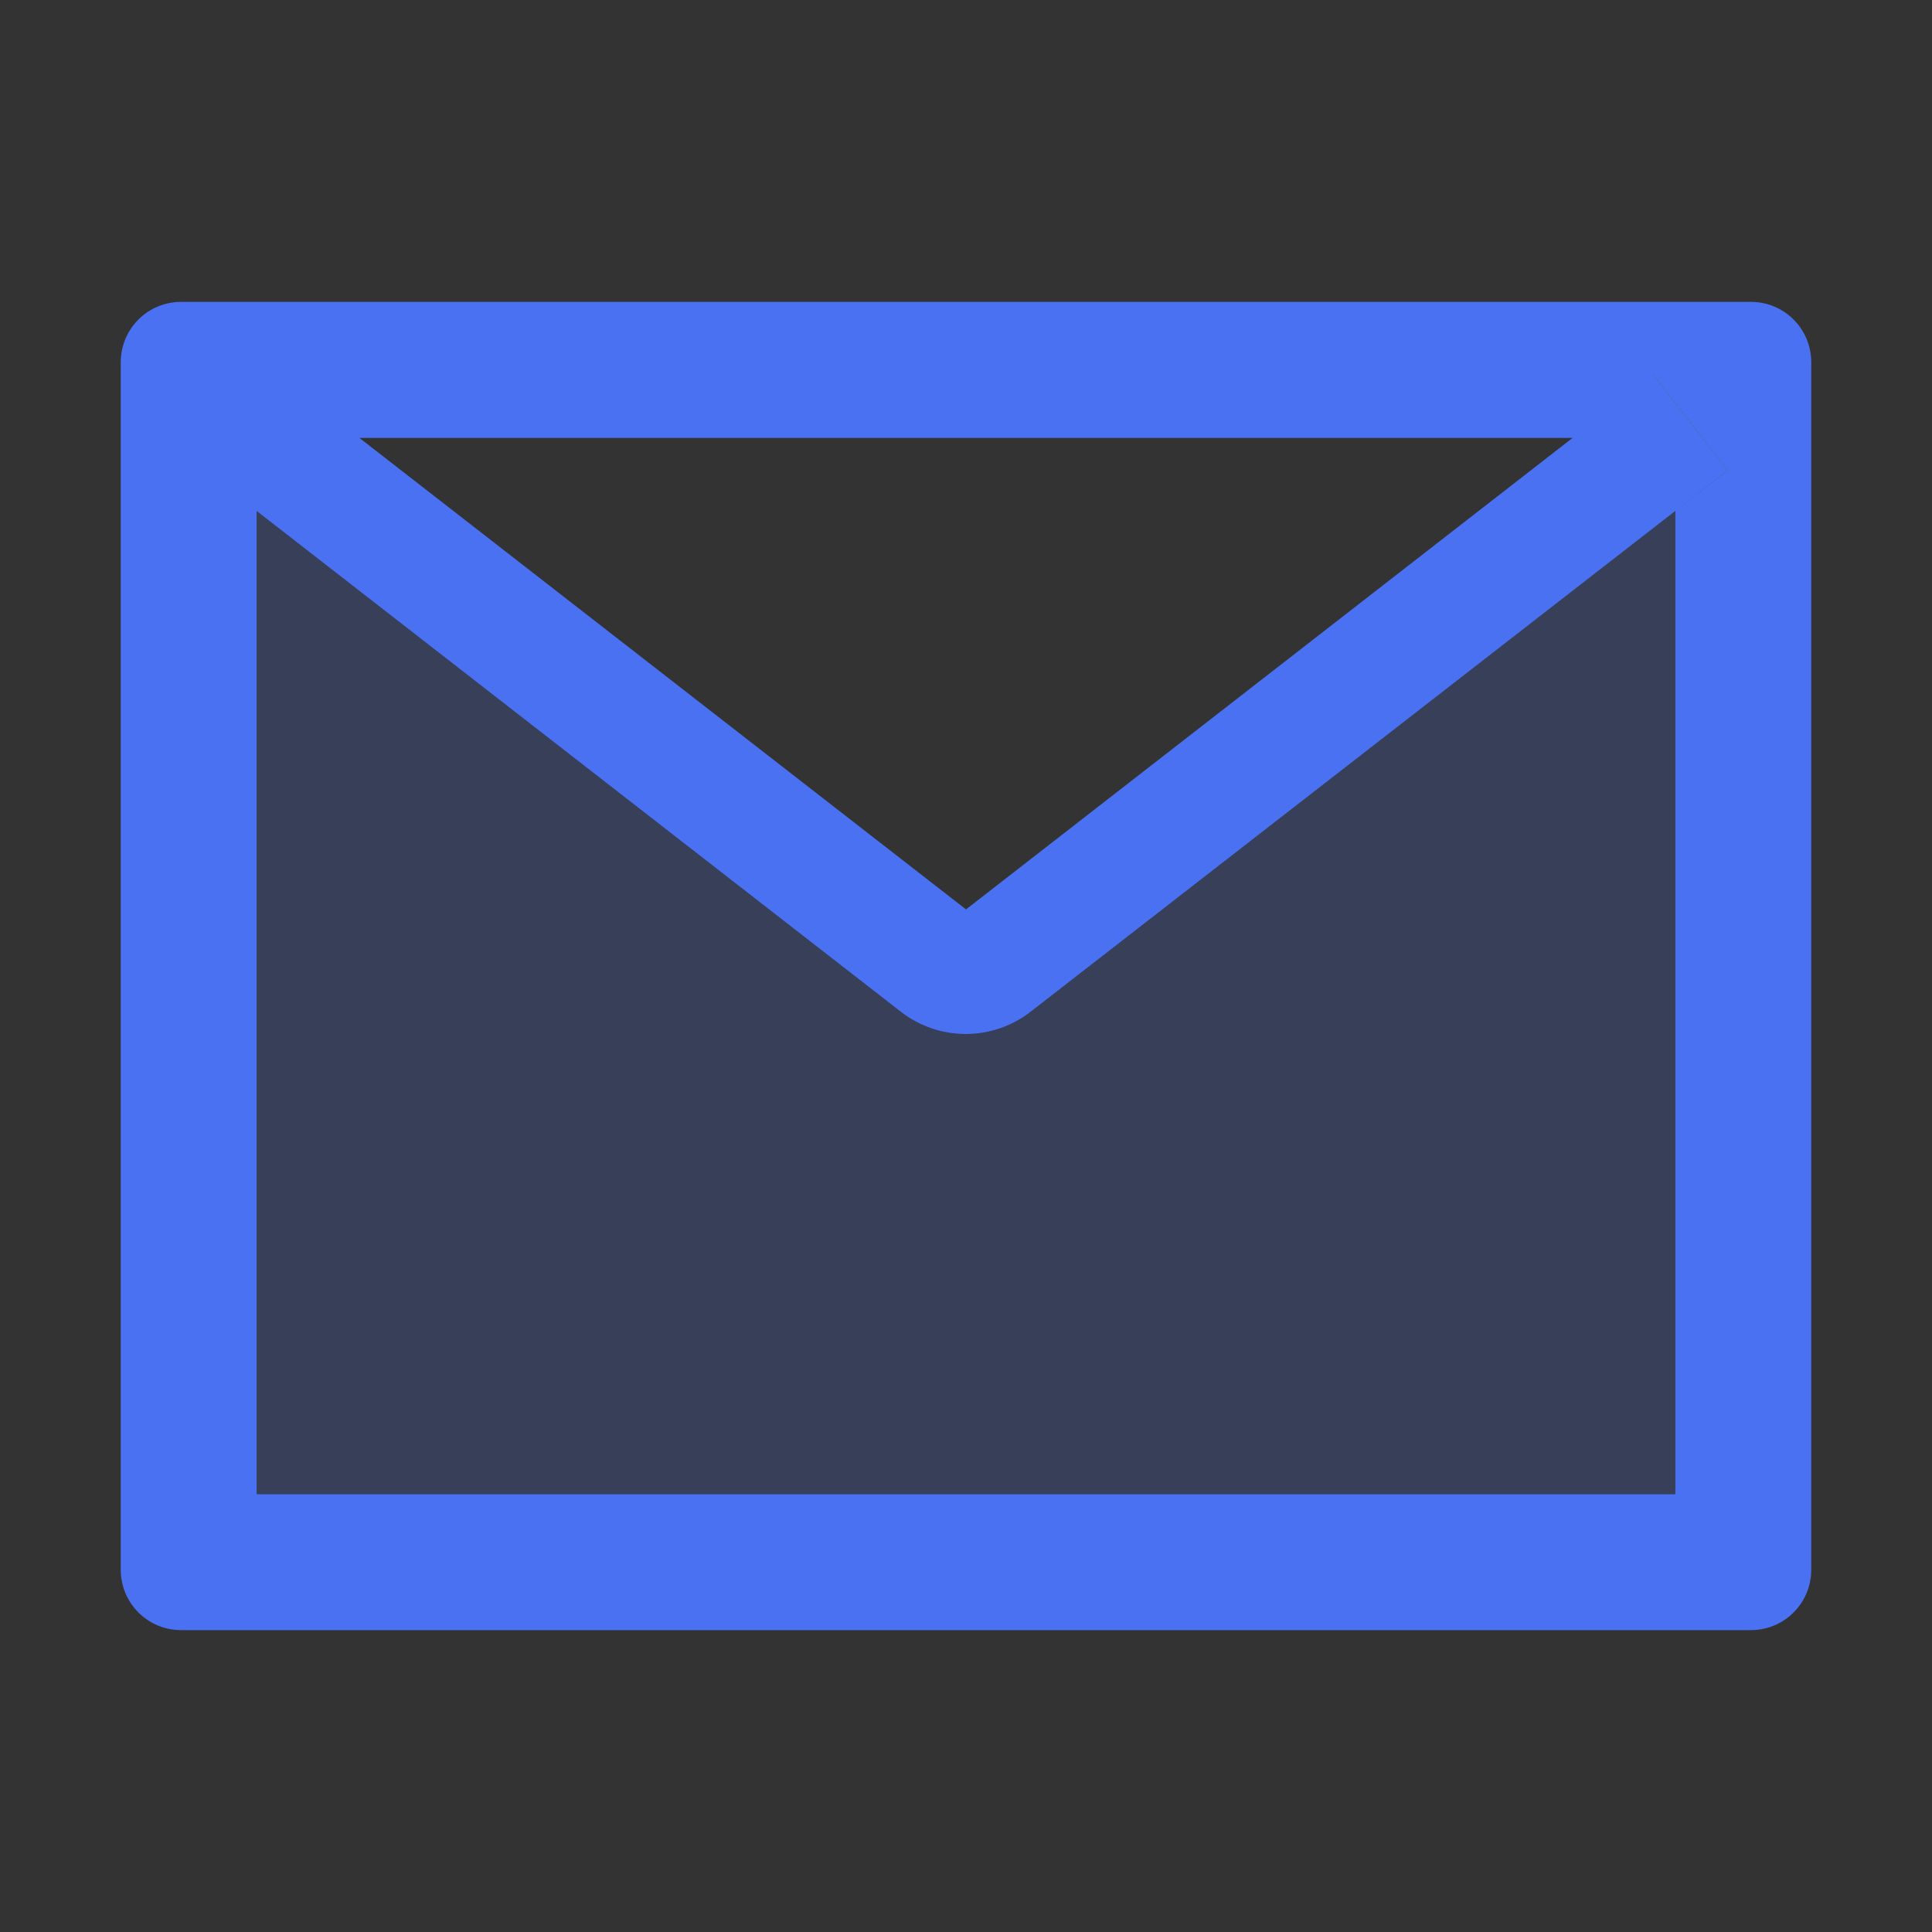
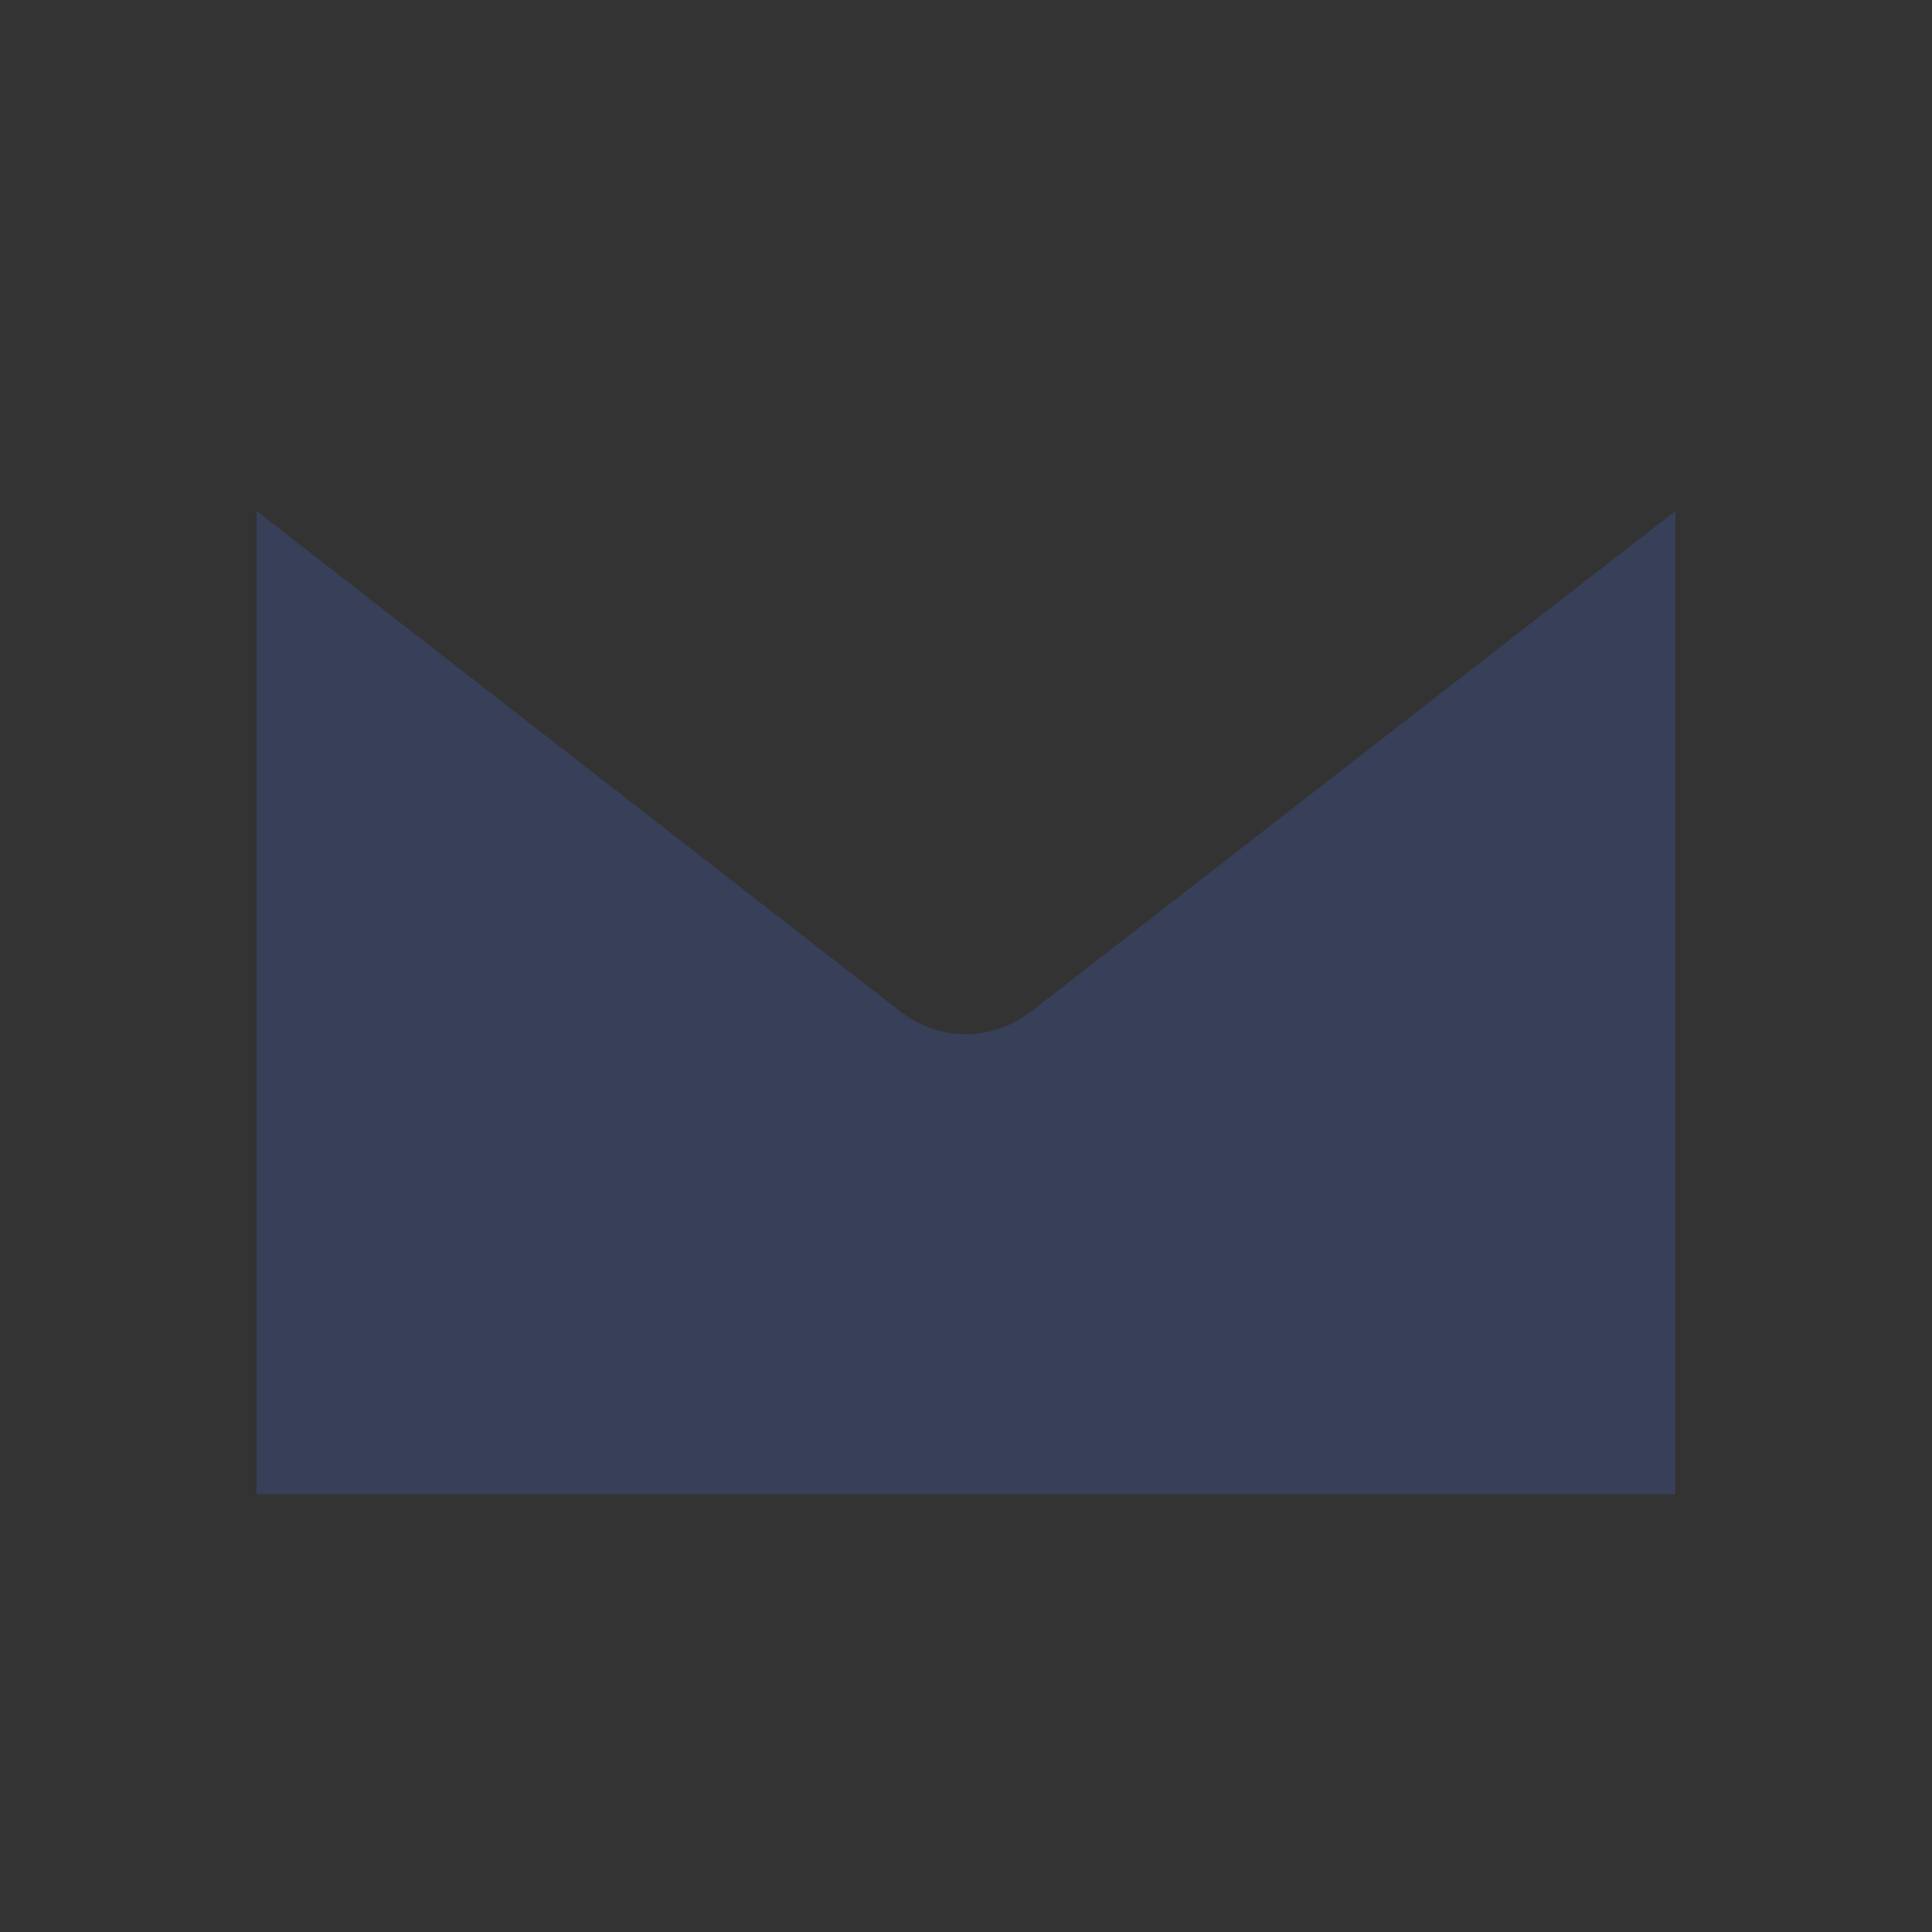
<svg xmlns="http://www.w3.org/2000/svg" width="24" height="24" viewBox="0 0 24 24" fill="none">
  <rect x="0" y="0" width="24" height="24" fill="#333333" stroke="none" />
  <path d="M11.191 12.57L3.185 6.345L2.541 5.843L3.188 6.347V18.563H20.813V6.347L12.802 12.57C12.571 12.748 12.288 12.846 11.996 12.846C11.705 12.846 11.422 12.748 11.191 12.57V12.57Z" fill="#4A71F1" fill-opacity="0.2" />
-   <path d="M20.538 4.659L21.459 5.843L20.813 6.347L21.462 5.843L20.541 4.659H20.538Z" fill="#E6F7FF" />
-   <path d="M21.75 3.75H2.25C1.835 3.75 1.5 4.085 1.5 4.5V19.5C1.5 19.915 1.835 20.25 2.25 20.25H21.75C22.165 20.25 22.5 19.915 22.5 19.5V4.5C22.5 4.085 22.165 3.75 21.75 3.75ZM19.535 5.44L12 11.297L4.465 5.44H19.535ZM20.812 6.347V18.562H3.188V6.347L2.541 5.843L3.185 6.345L11.191 12.569C11.422 12.748 11.705 12.845 11.996 12.845C12.288 12.845 12.571 12.748 12.802 12.569L20.812 6.347L21.459 5.843L20.538 4.659H20.541L21.462 5.843L20.812 6.347Z" fill="#4A71F1" />
</svg>